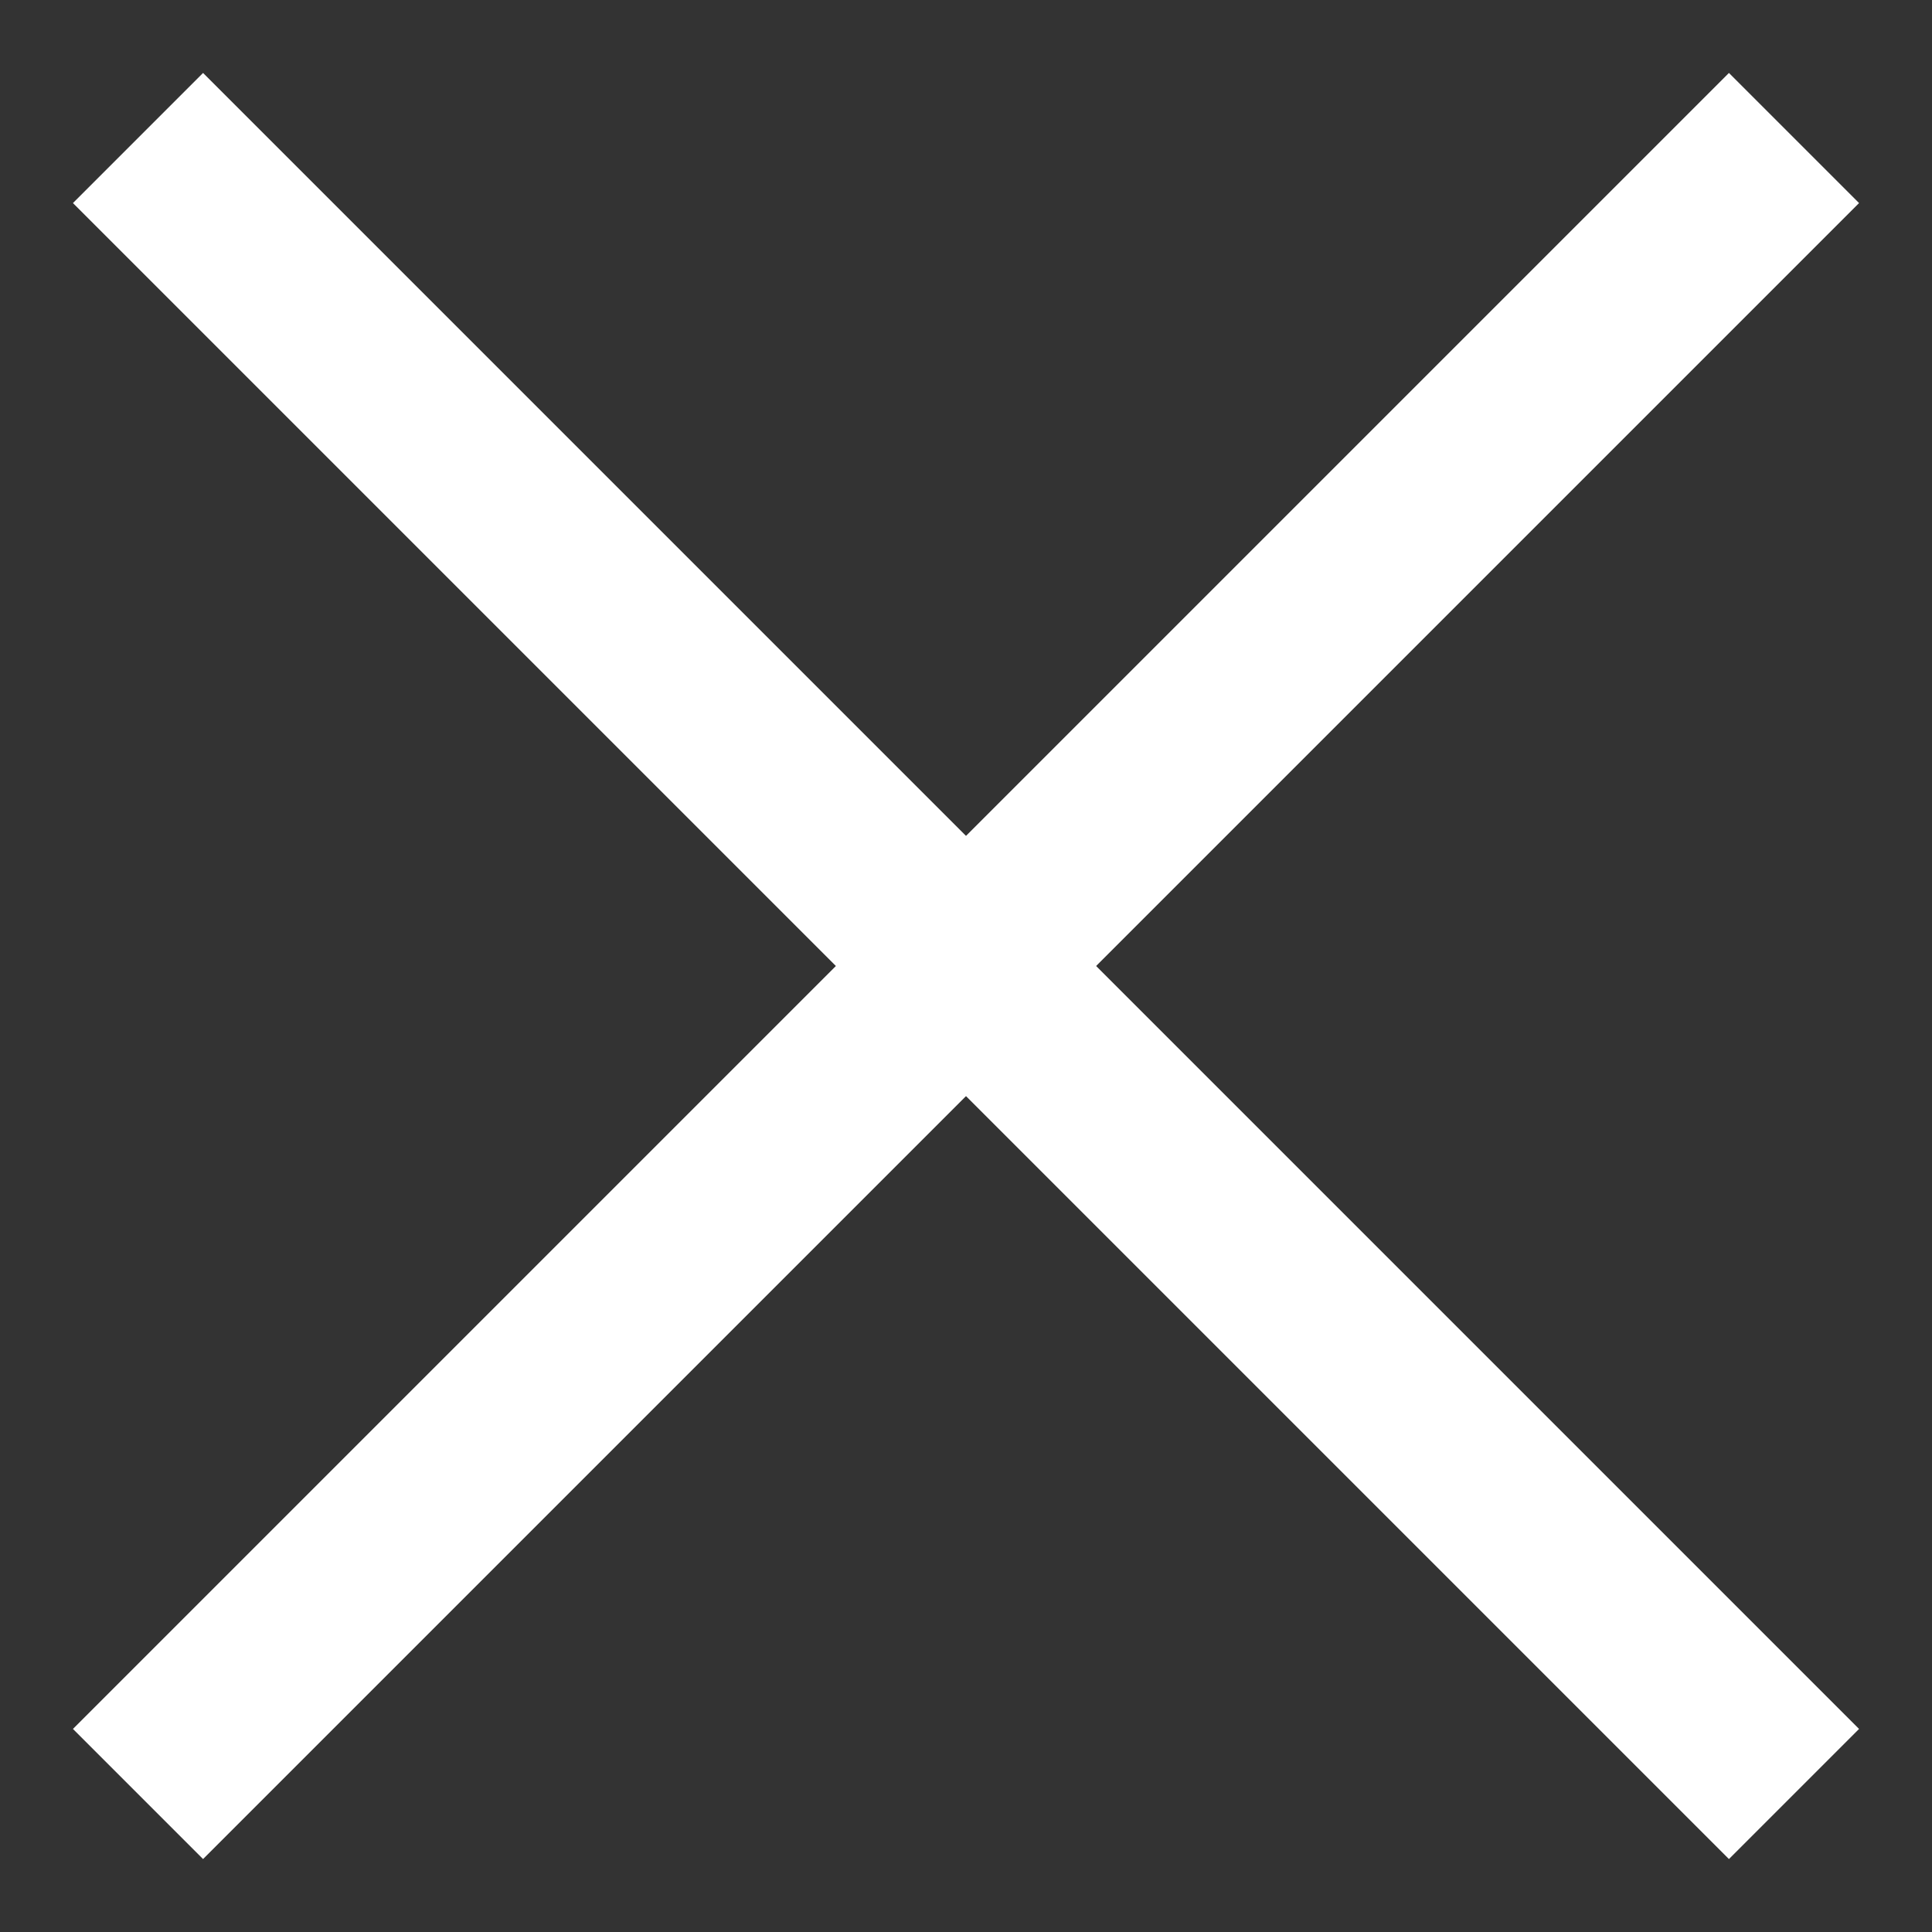
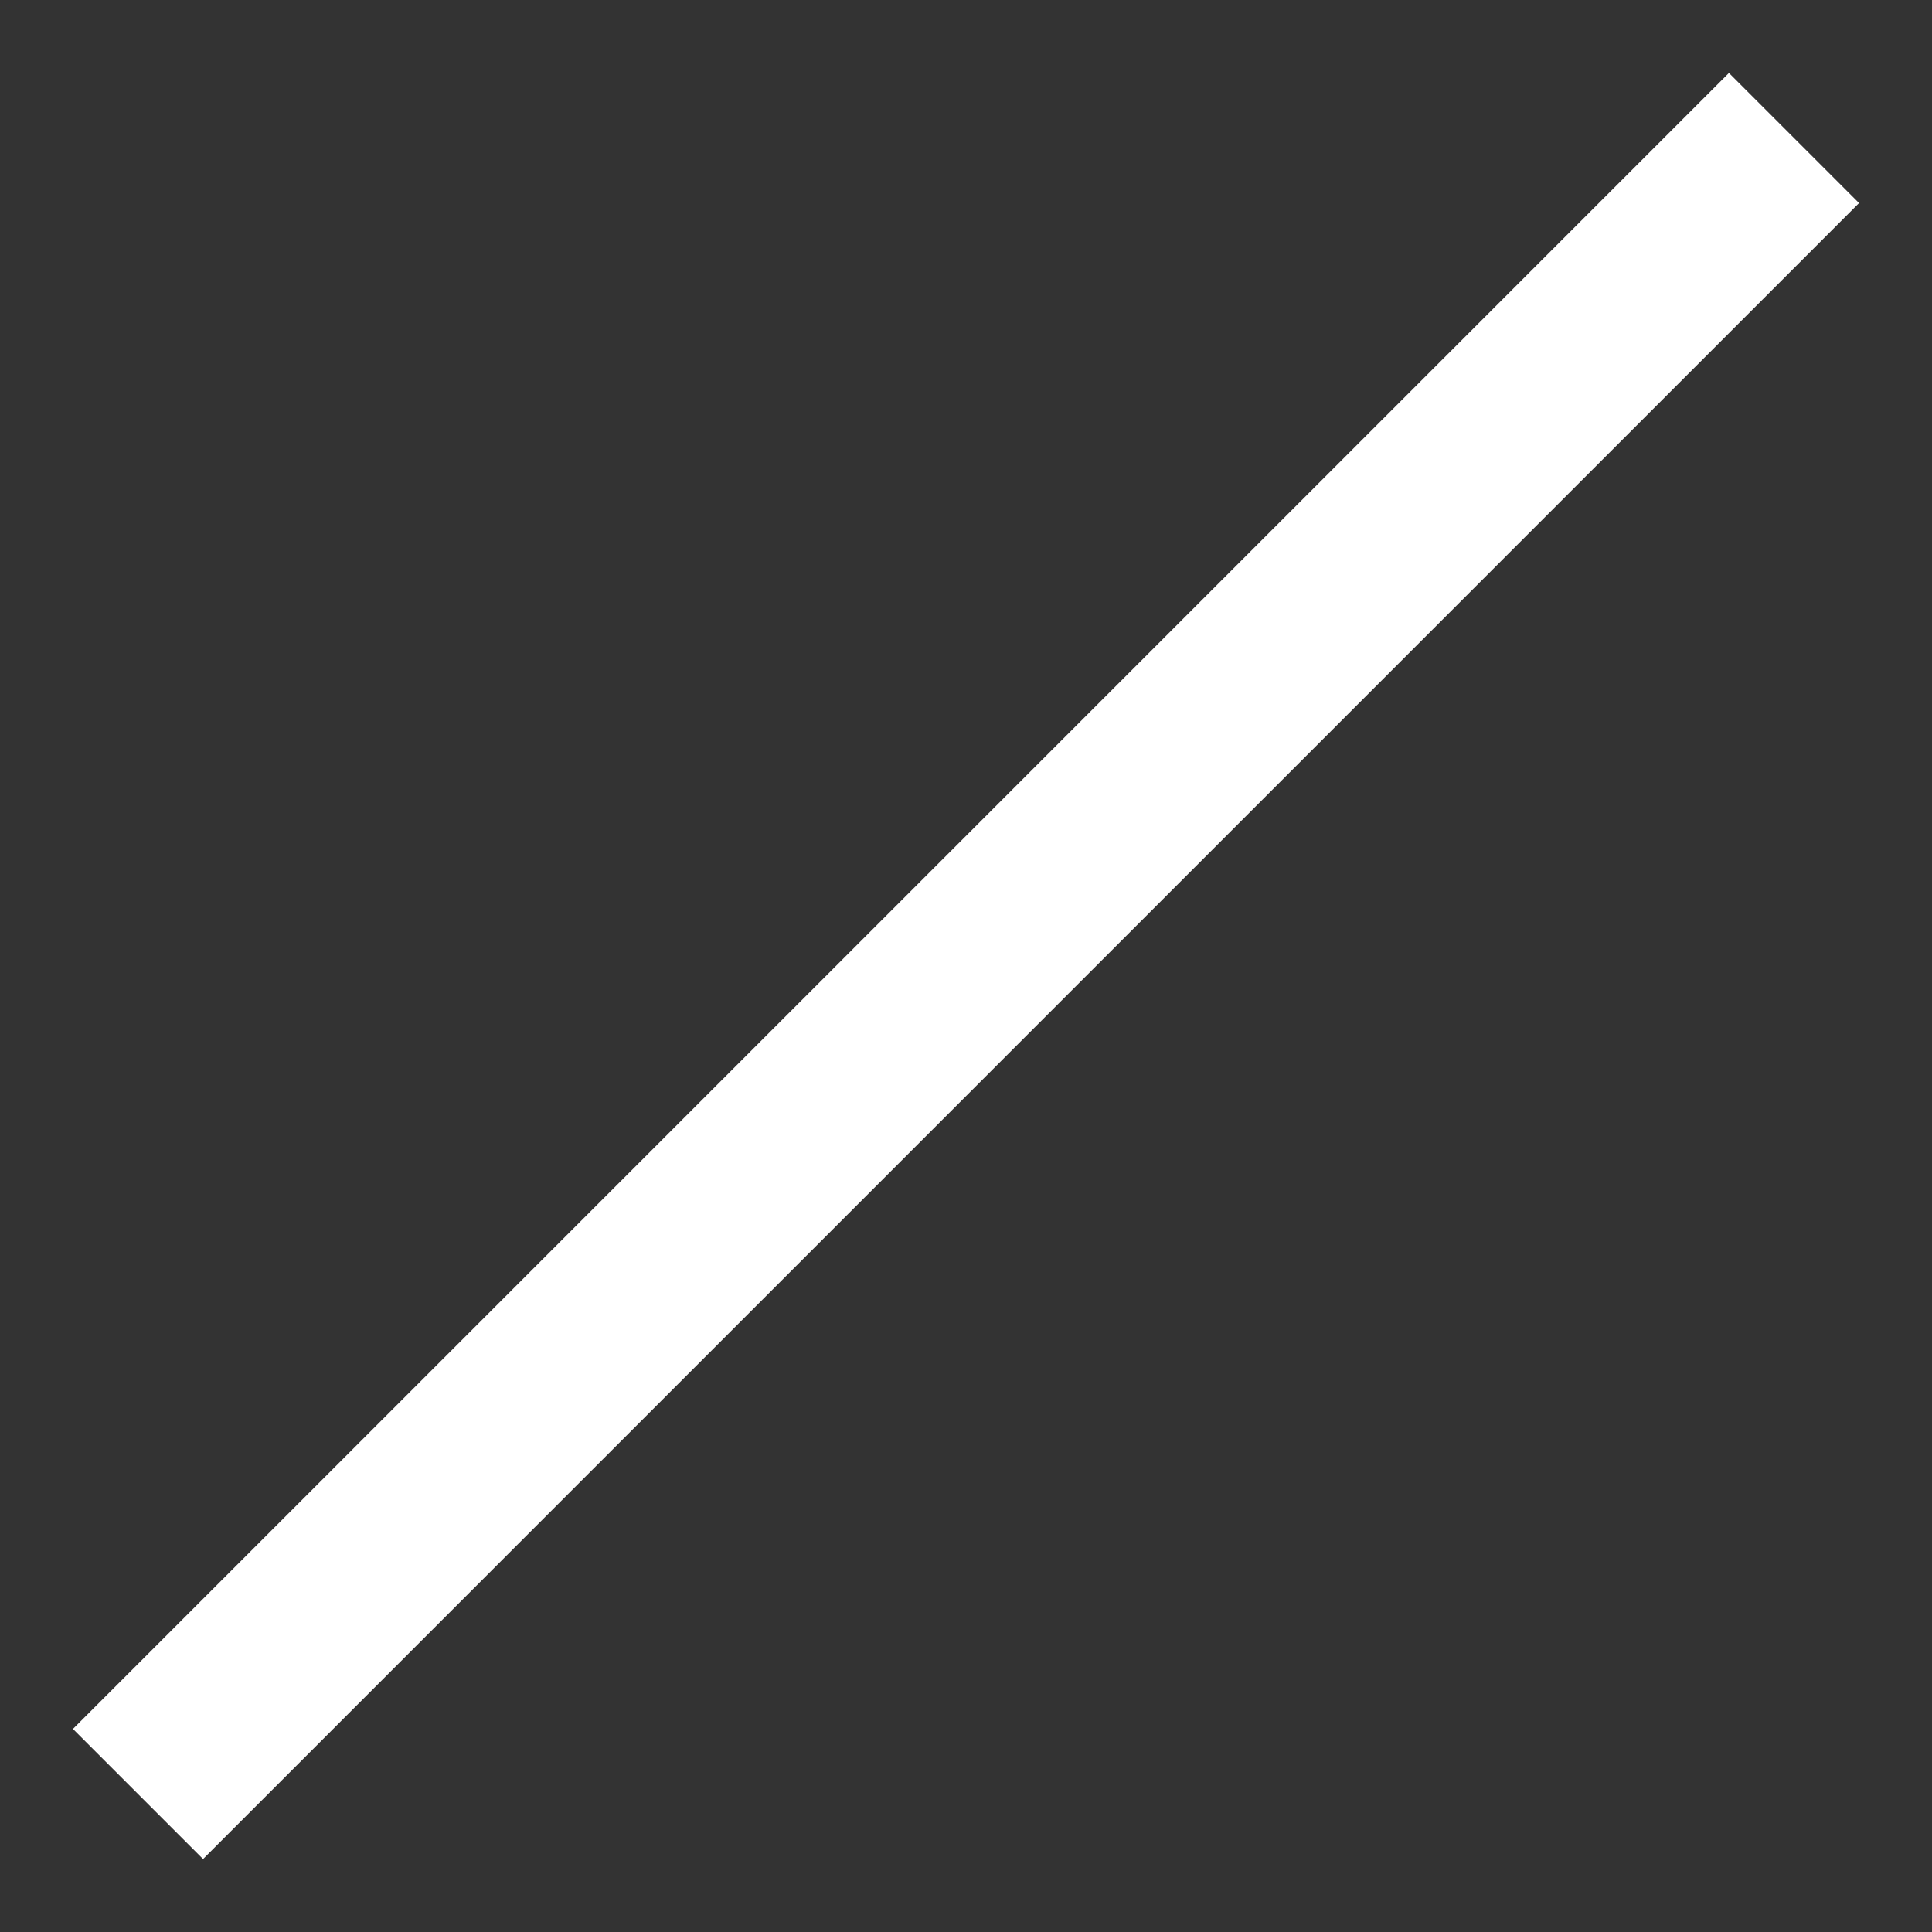
<svg xmlns="http://www.w3.org/2000/svg" width="21" height="21" viewBox="0 0 21 21" fill="none">
  <rect x="0" y="0" width="21" height="21" fill="#333333" stroke="none" />
  <path d="M19.5 1.5L1.5 19.5" stroke="white" stroke-width="2" />
-   <path d="M19.5 19.5L1.5 1.5" stroke="white" stroke-width="2" />
</svg>